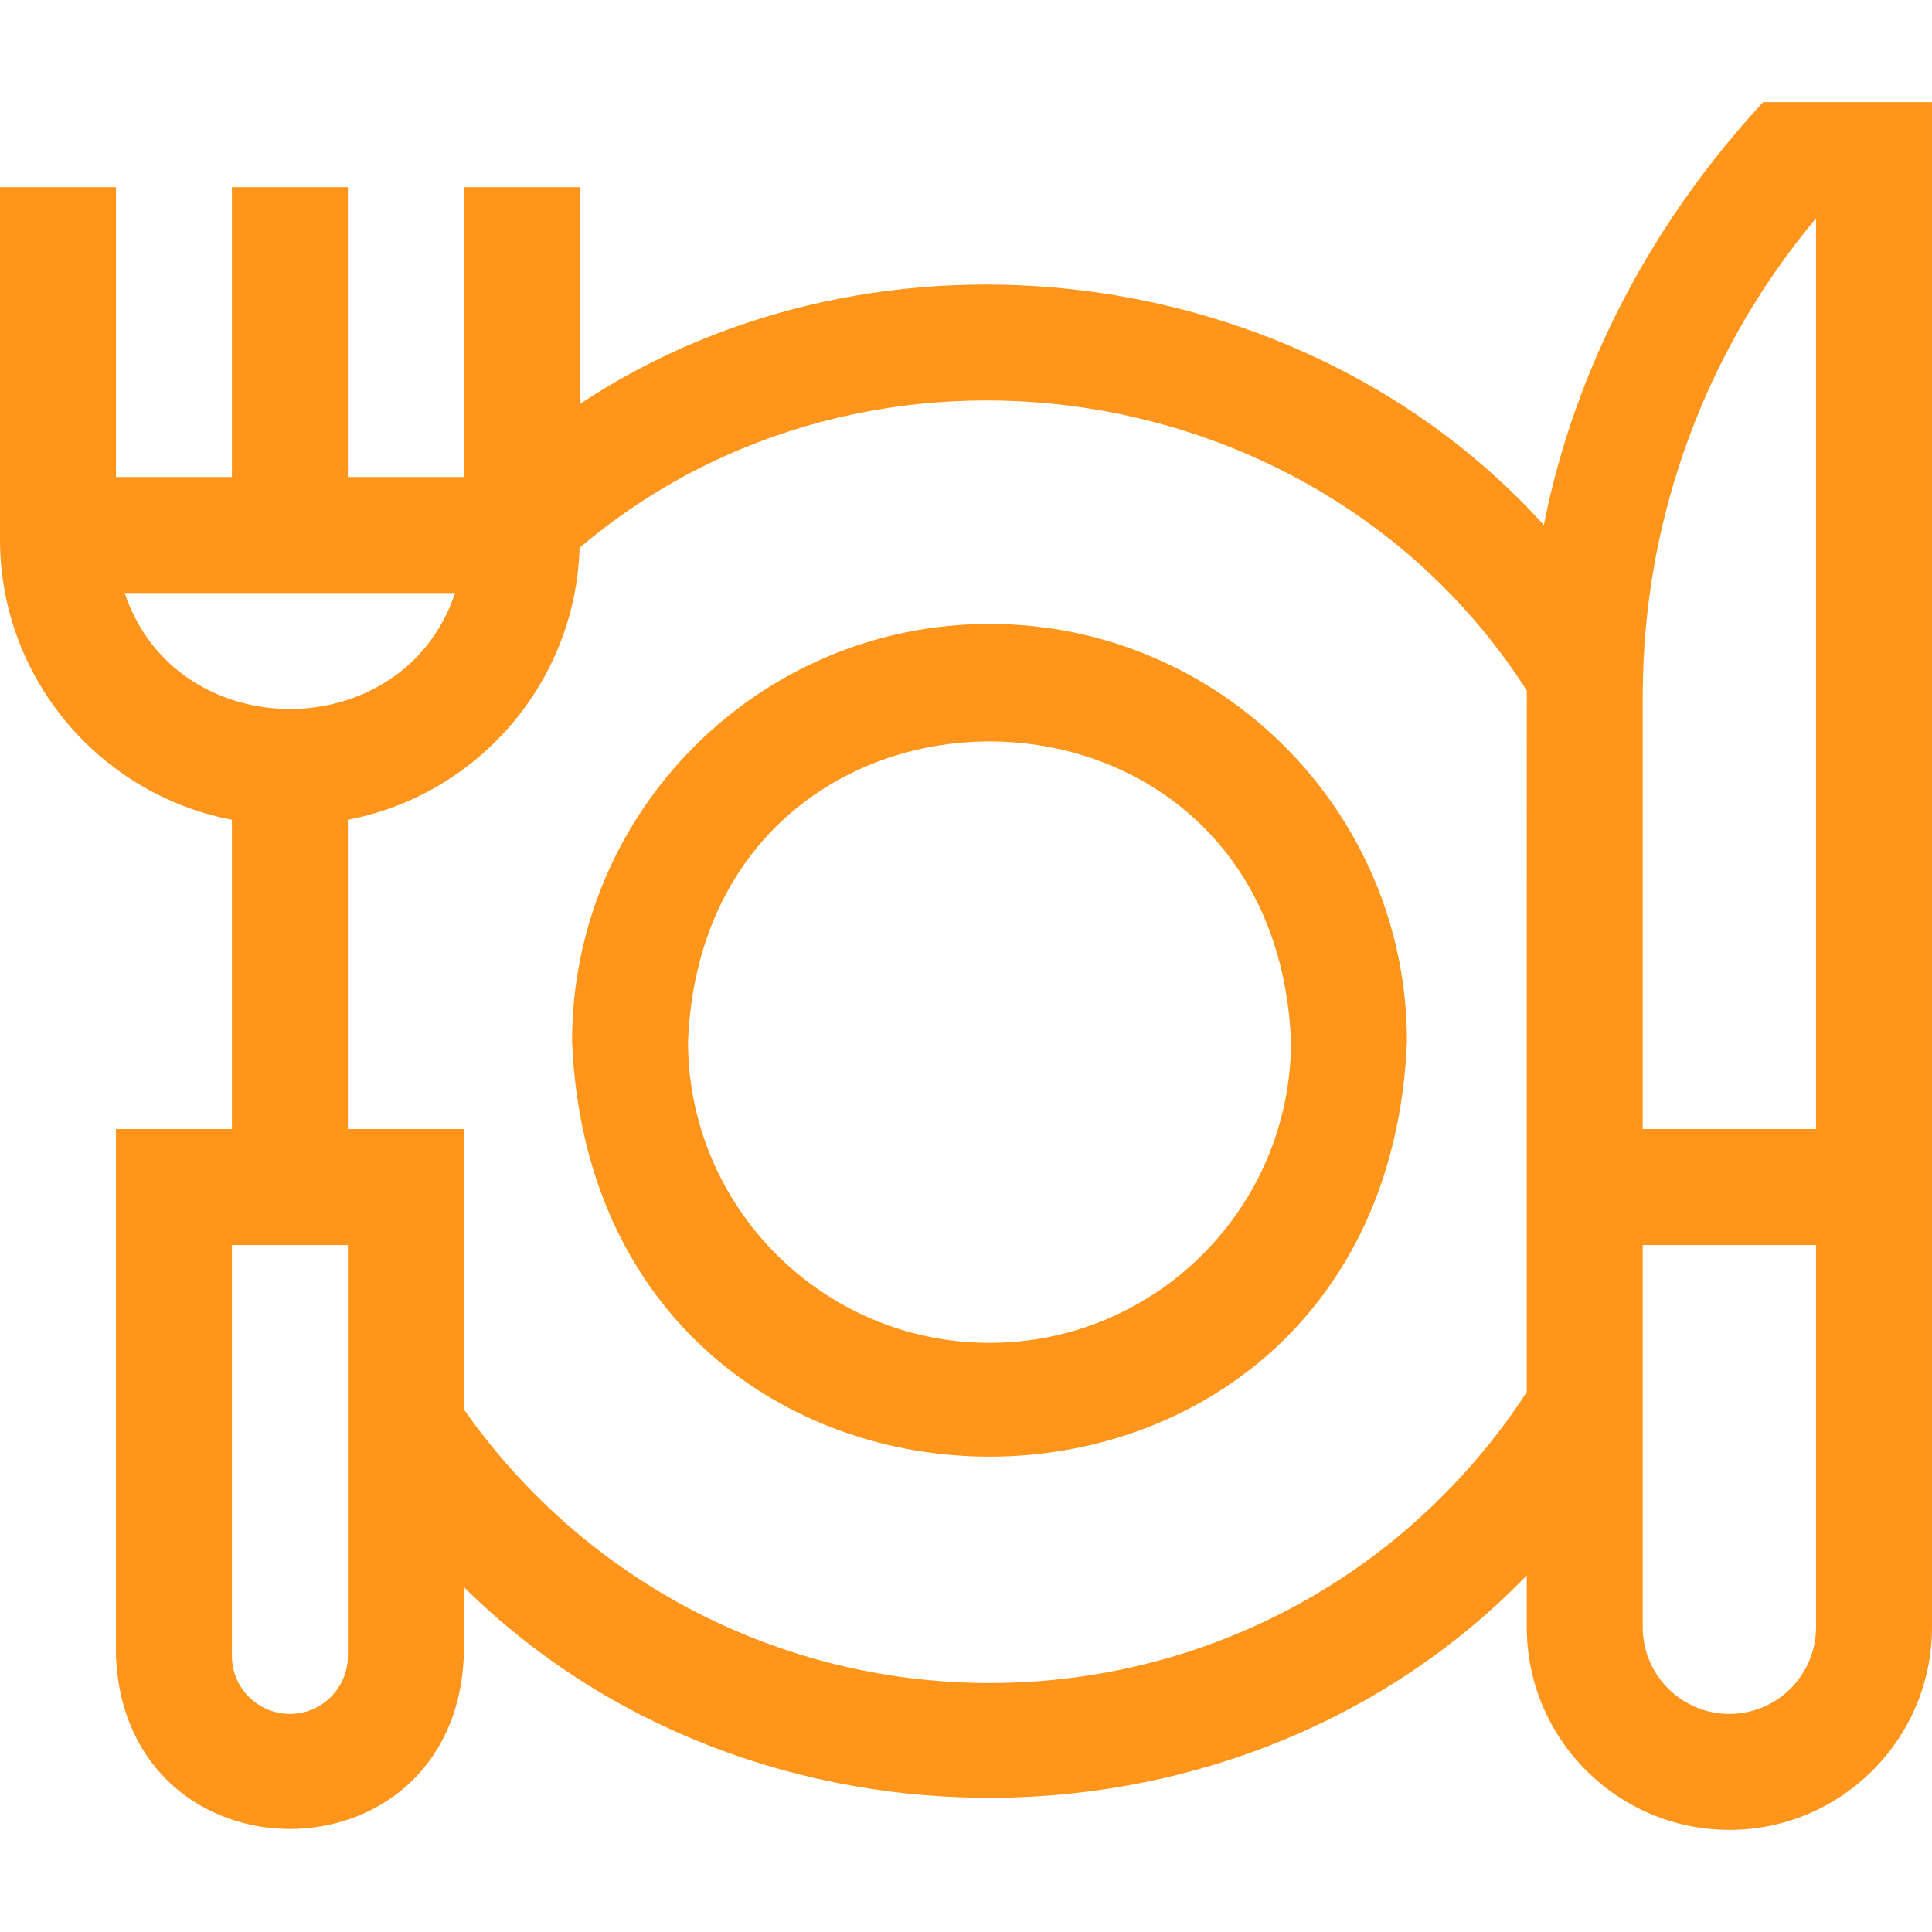
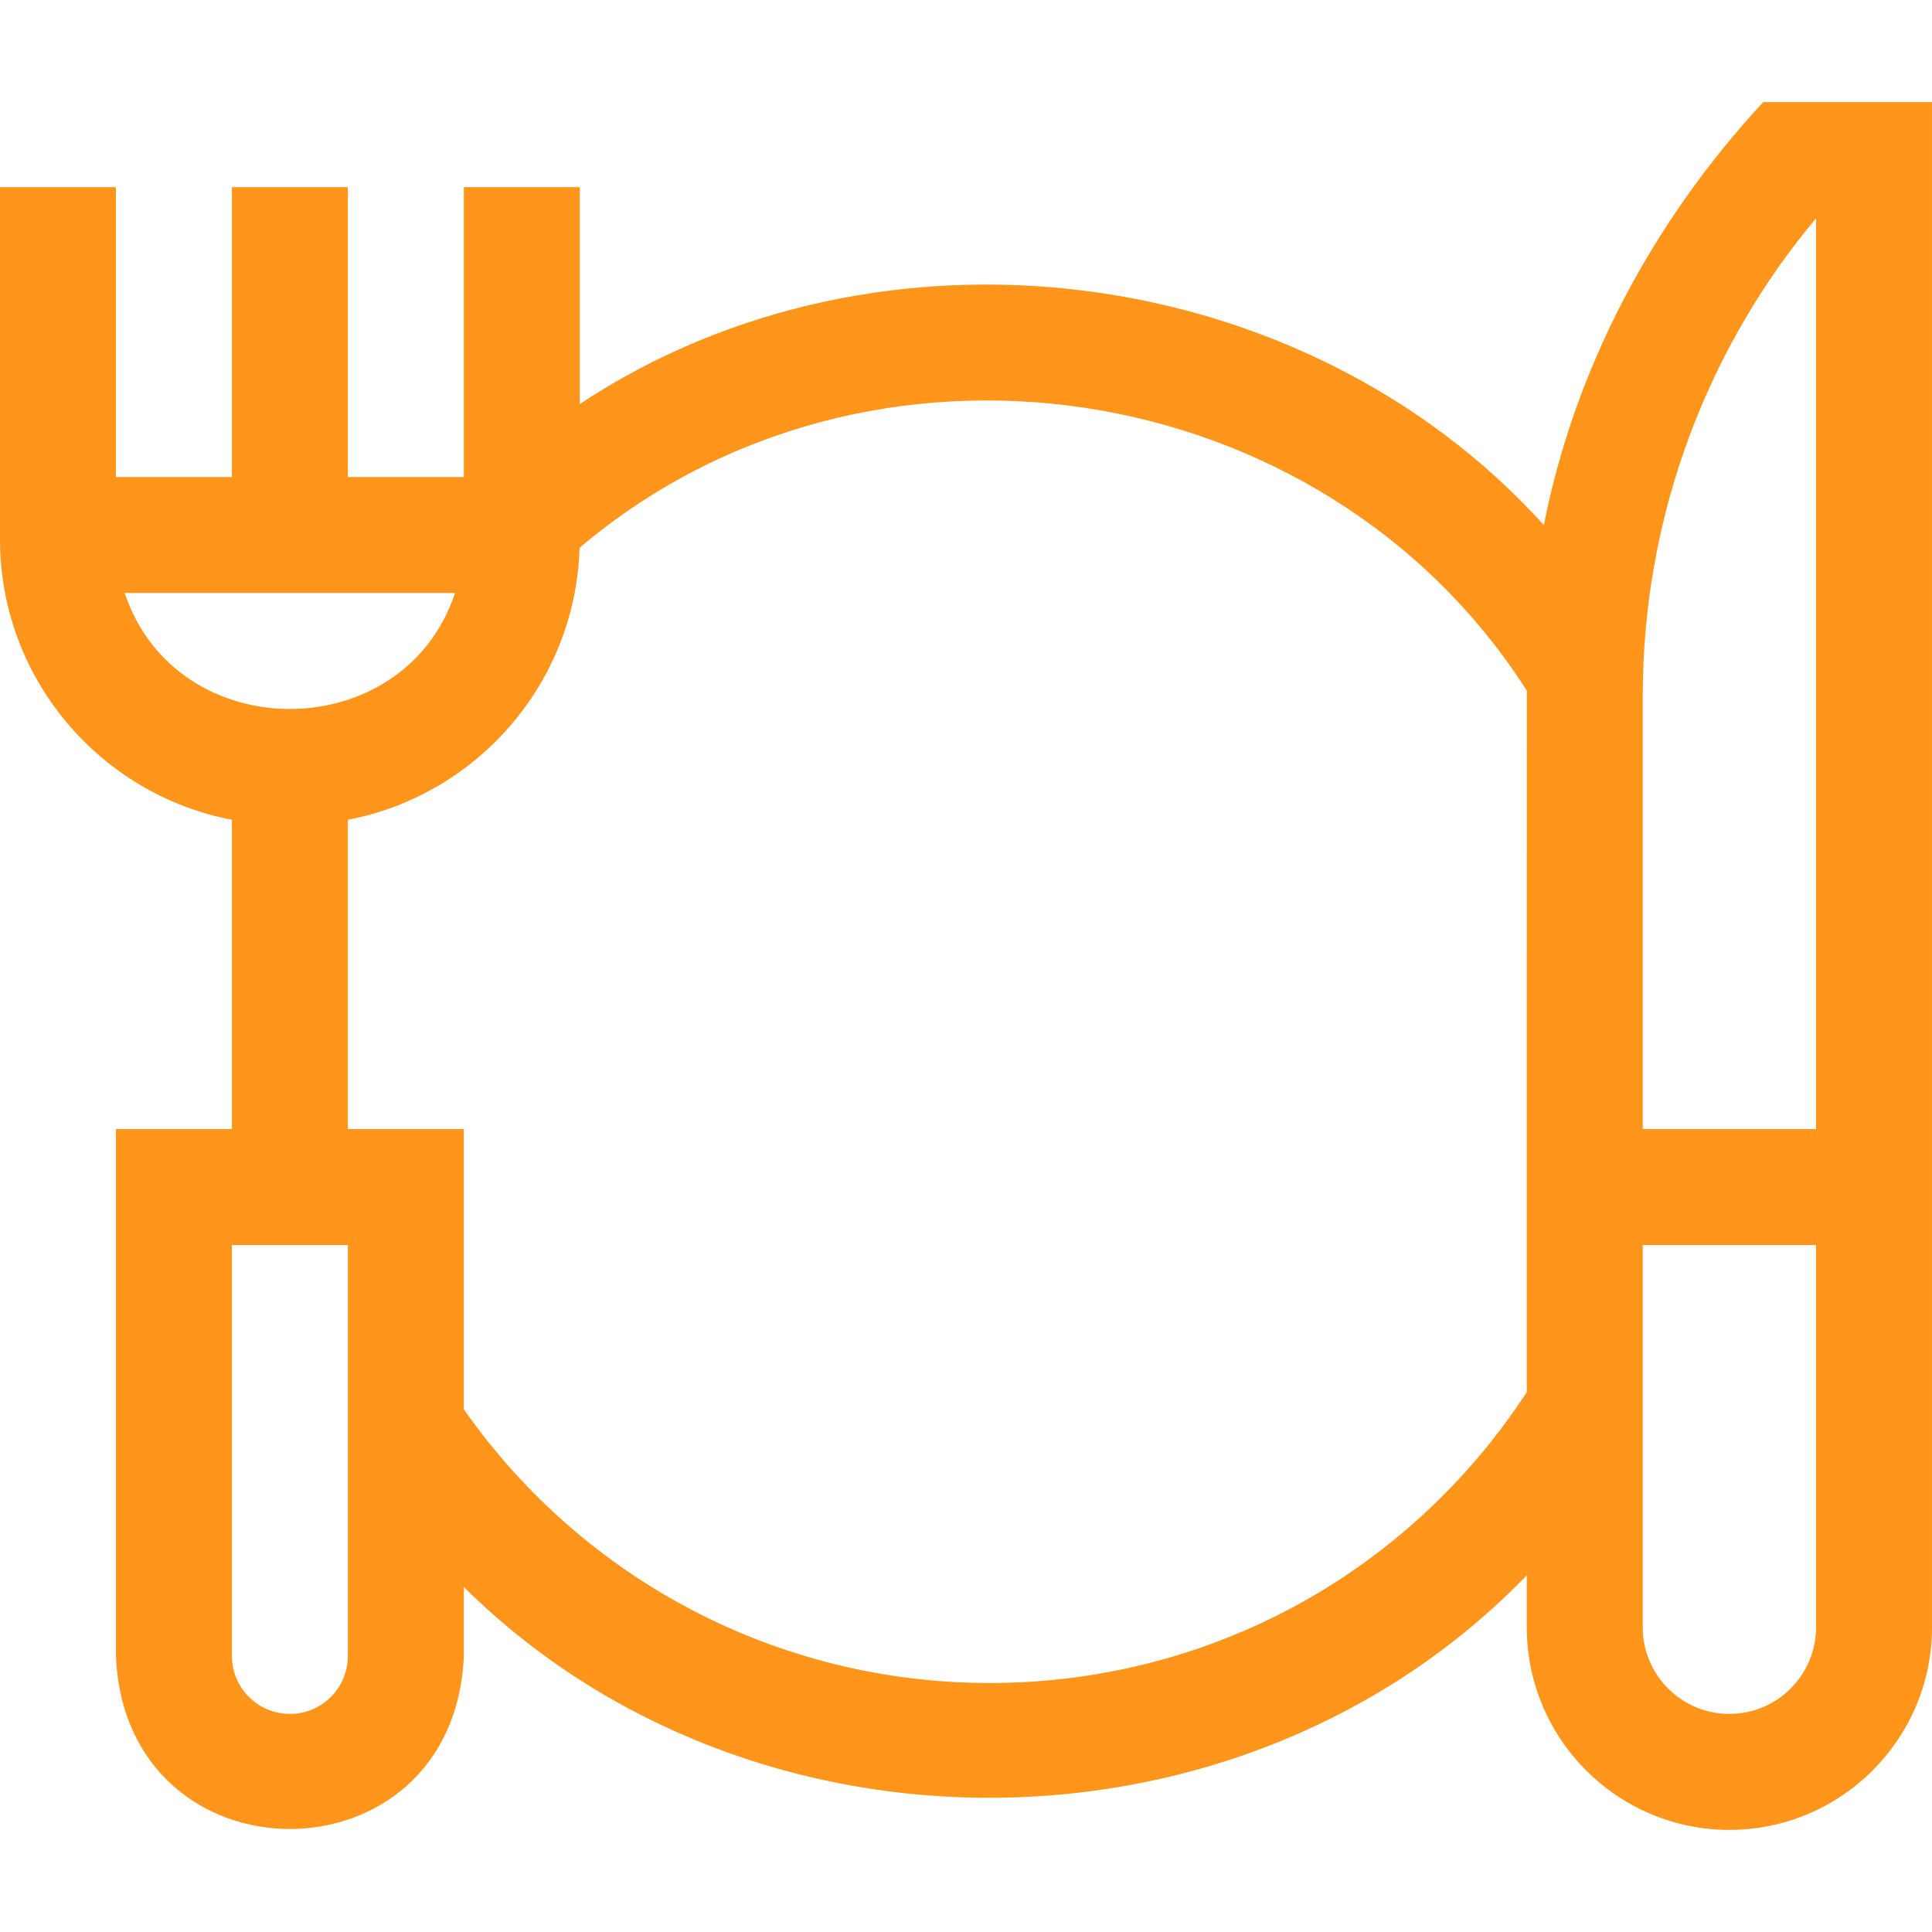
<svg xmlns="http://www.w3.org/2000/svg" id="Capa_1" enable-background="new 0 0 499.837 499.837" height="512px" viewBox="0 0 499.837 499.837" width="512px">
  <g>
    <path d="m456.162 26.418c-28.509 30.775-48.698 68.617-56.745 109.425-62.227-68.819-172.23-82.48-249.417-31.309v-56.116h-30v75h-30v-75h-30v75h-30v-75h-30v91.105c0 35.995 25.876 66.045 60 72.566v80.012h-30v136.316c2.47 59.696 87.536 59.684 90 0v-17.83c74.446 73.709 201.774 72.697 275-3.023v13.436c0 28.904 23.515 52.418 52.419 52.418 28.903 0 52.418-23.515 52.418-52.418v-394.582zm-423.895 127h85.466c-13.314 40.017-72.166 39.994-85.466 0zm57.733 275c0 8.271-6.729 15-15 15s-15-6.729-15-15v-106.316h30zm166 7c-54.354 0-104.87-26.395-136-70.81v-72.506h-30v-80.012c33.425-6.388 58.914-35.355 59.944-70.368 74.705-63.329 192.35-45.533 245.07 36.961-.04 44.728 0 137.81-.014 181.484-30.833 47.175-82.541 75.251-139 75.251zm213.837-14.418c0 12.362-10.057 22.418-22.418 22.418-12.362 0-22.419-10.056-22.419-22.418v-98.898h44.837zm-44.837-128.898v-112.183c0-2.484.152-7.436.237-9.386 2.042-41.809 17.67-81.881 44.6-114.063v235.632z" fill="#FF951B" />
-     <path d="m256 161.418c-59.552 0-108 48.449-108 108 5.932 143.277 210.09 143.235 216-.001 0-59.55-48.448-107.999-108-107.999zm0 186c-43.01 0-78-34.991-78-78 4.284-103.478 151.731-103.448 156 .001 0 43.009-34.99 77.999-78 77.999z" fill="#FF951B" />
  </g>
</svg>